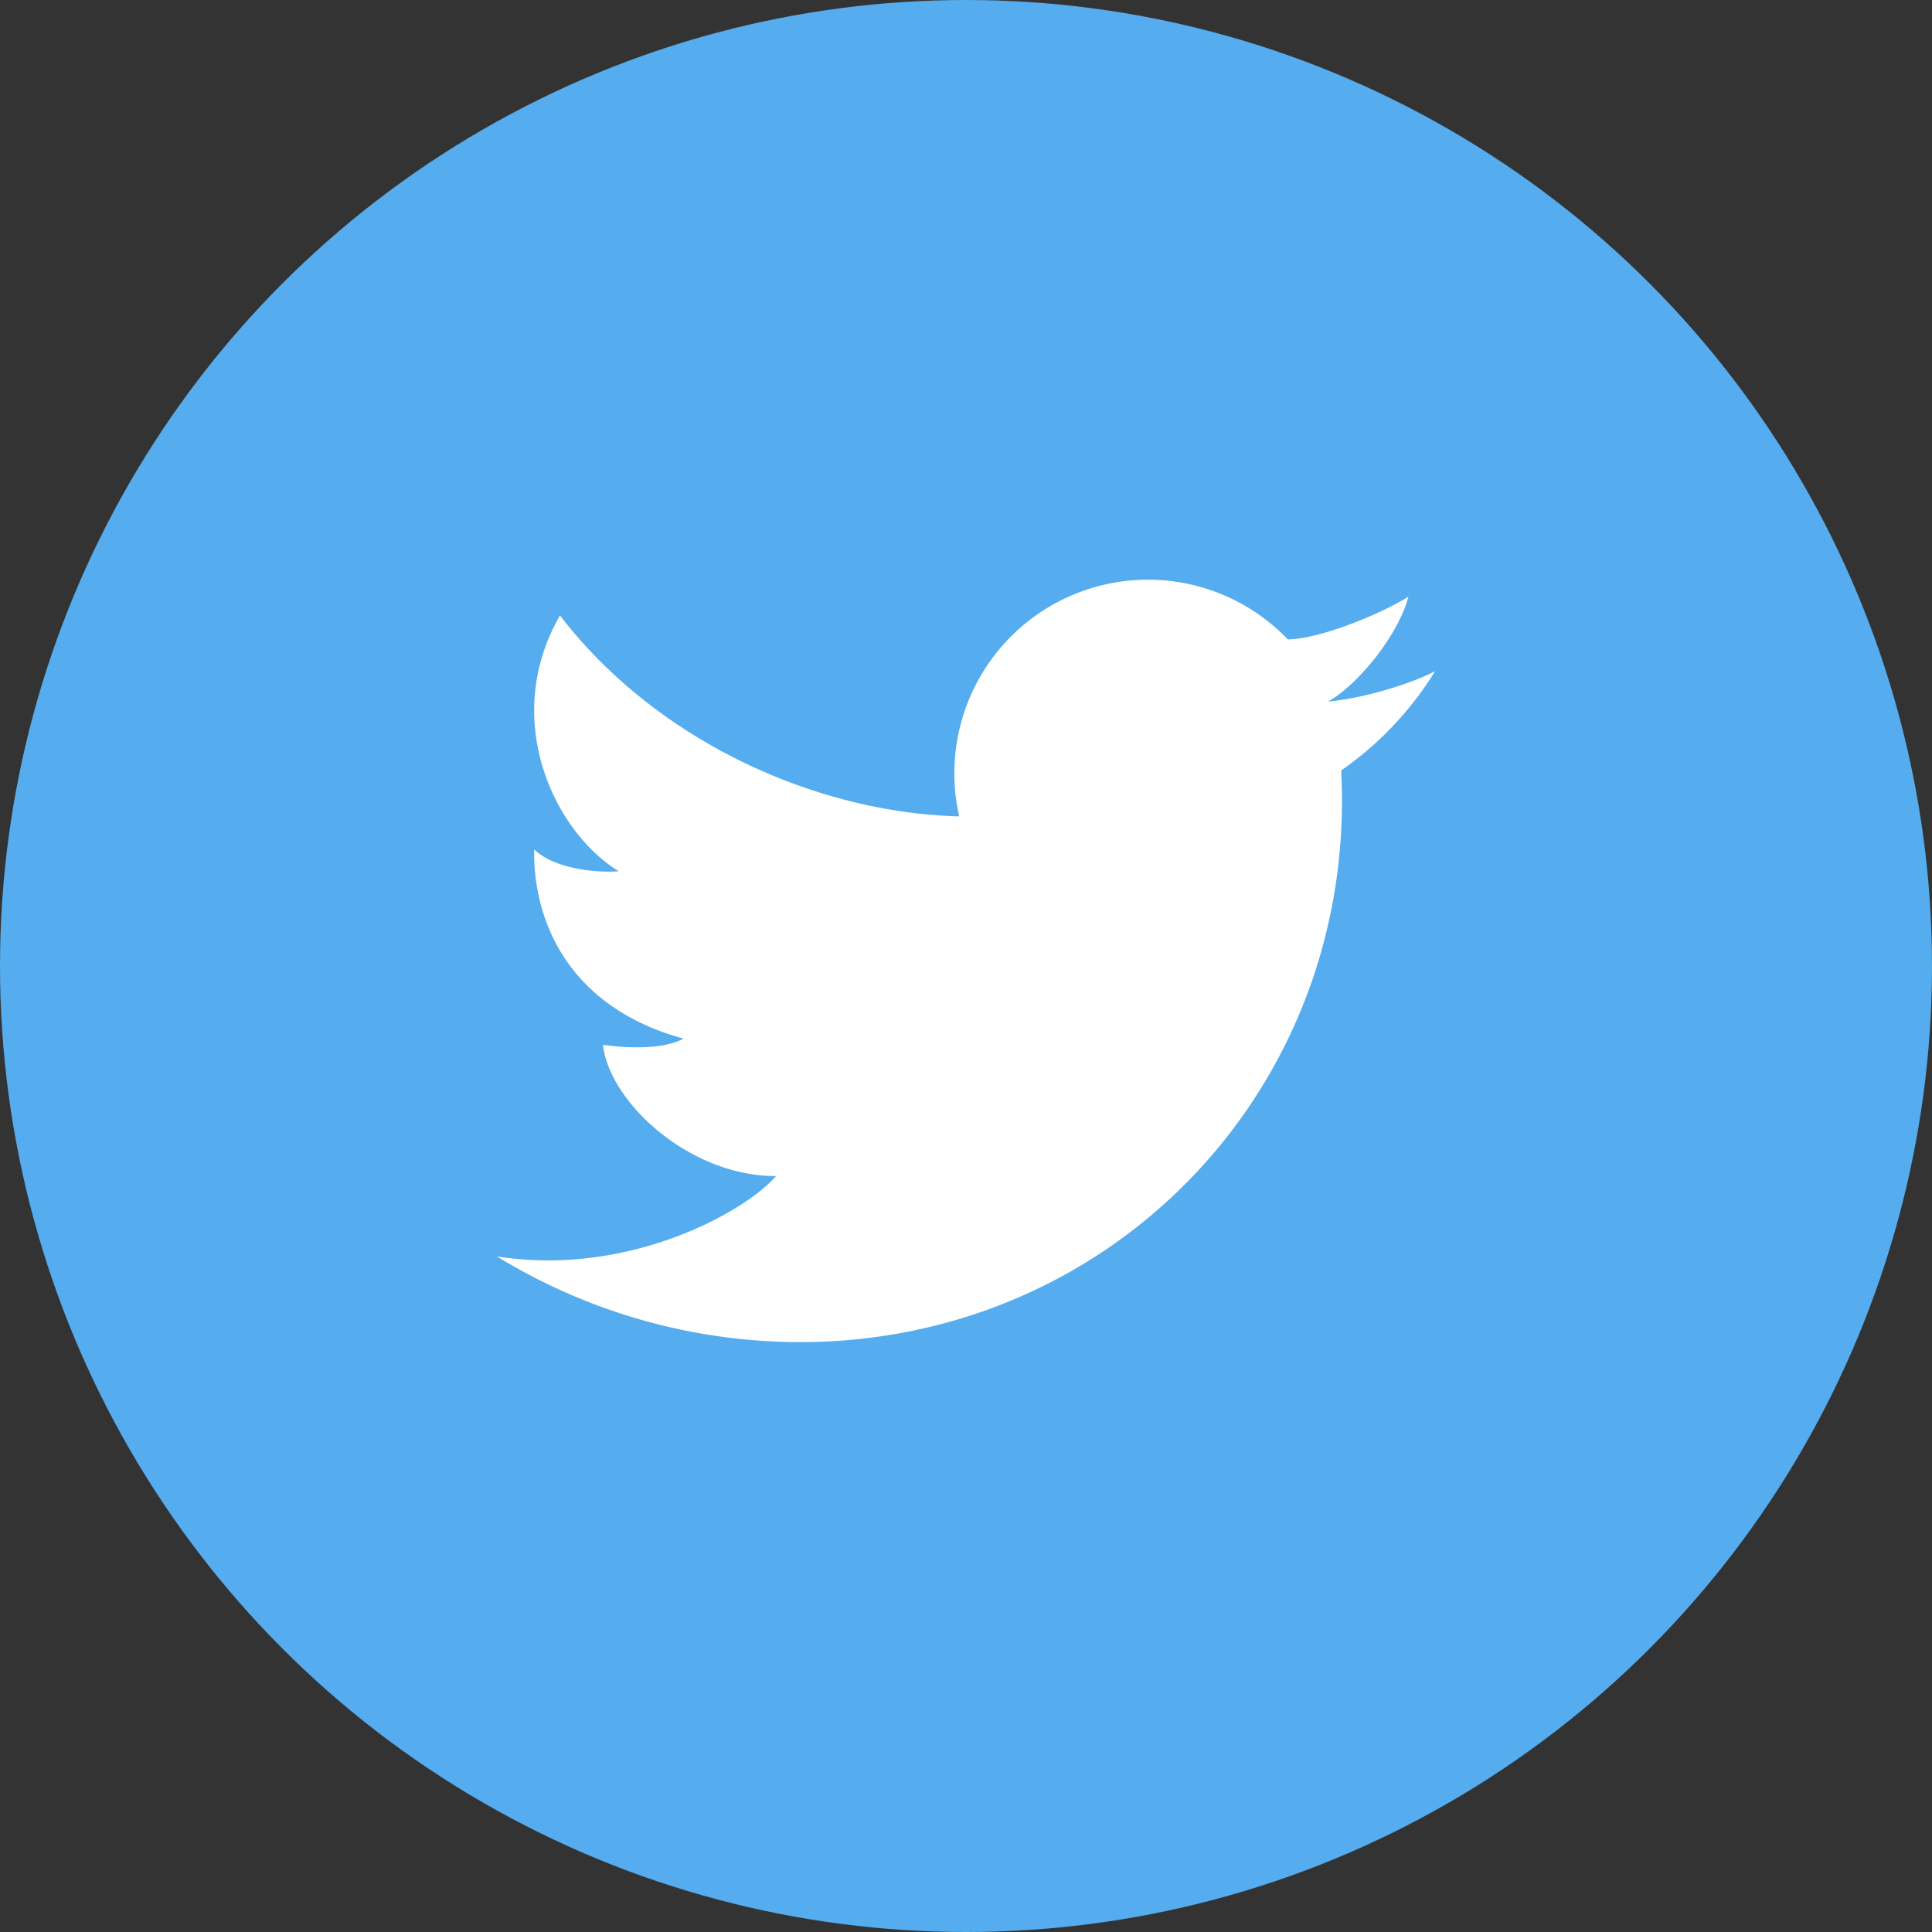
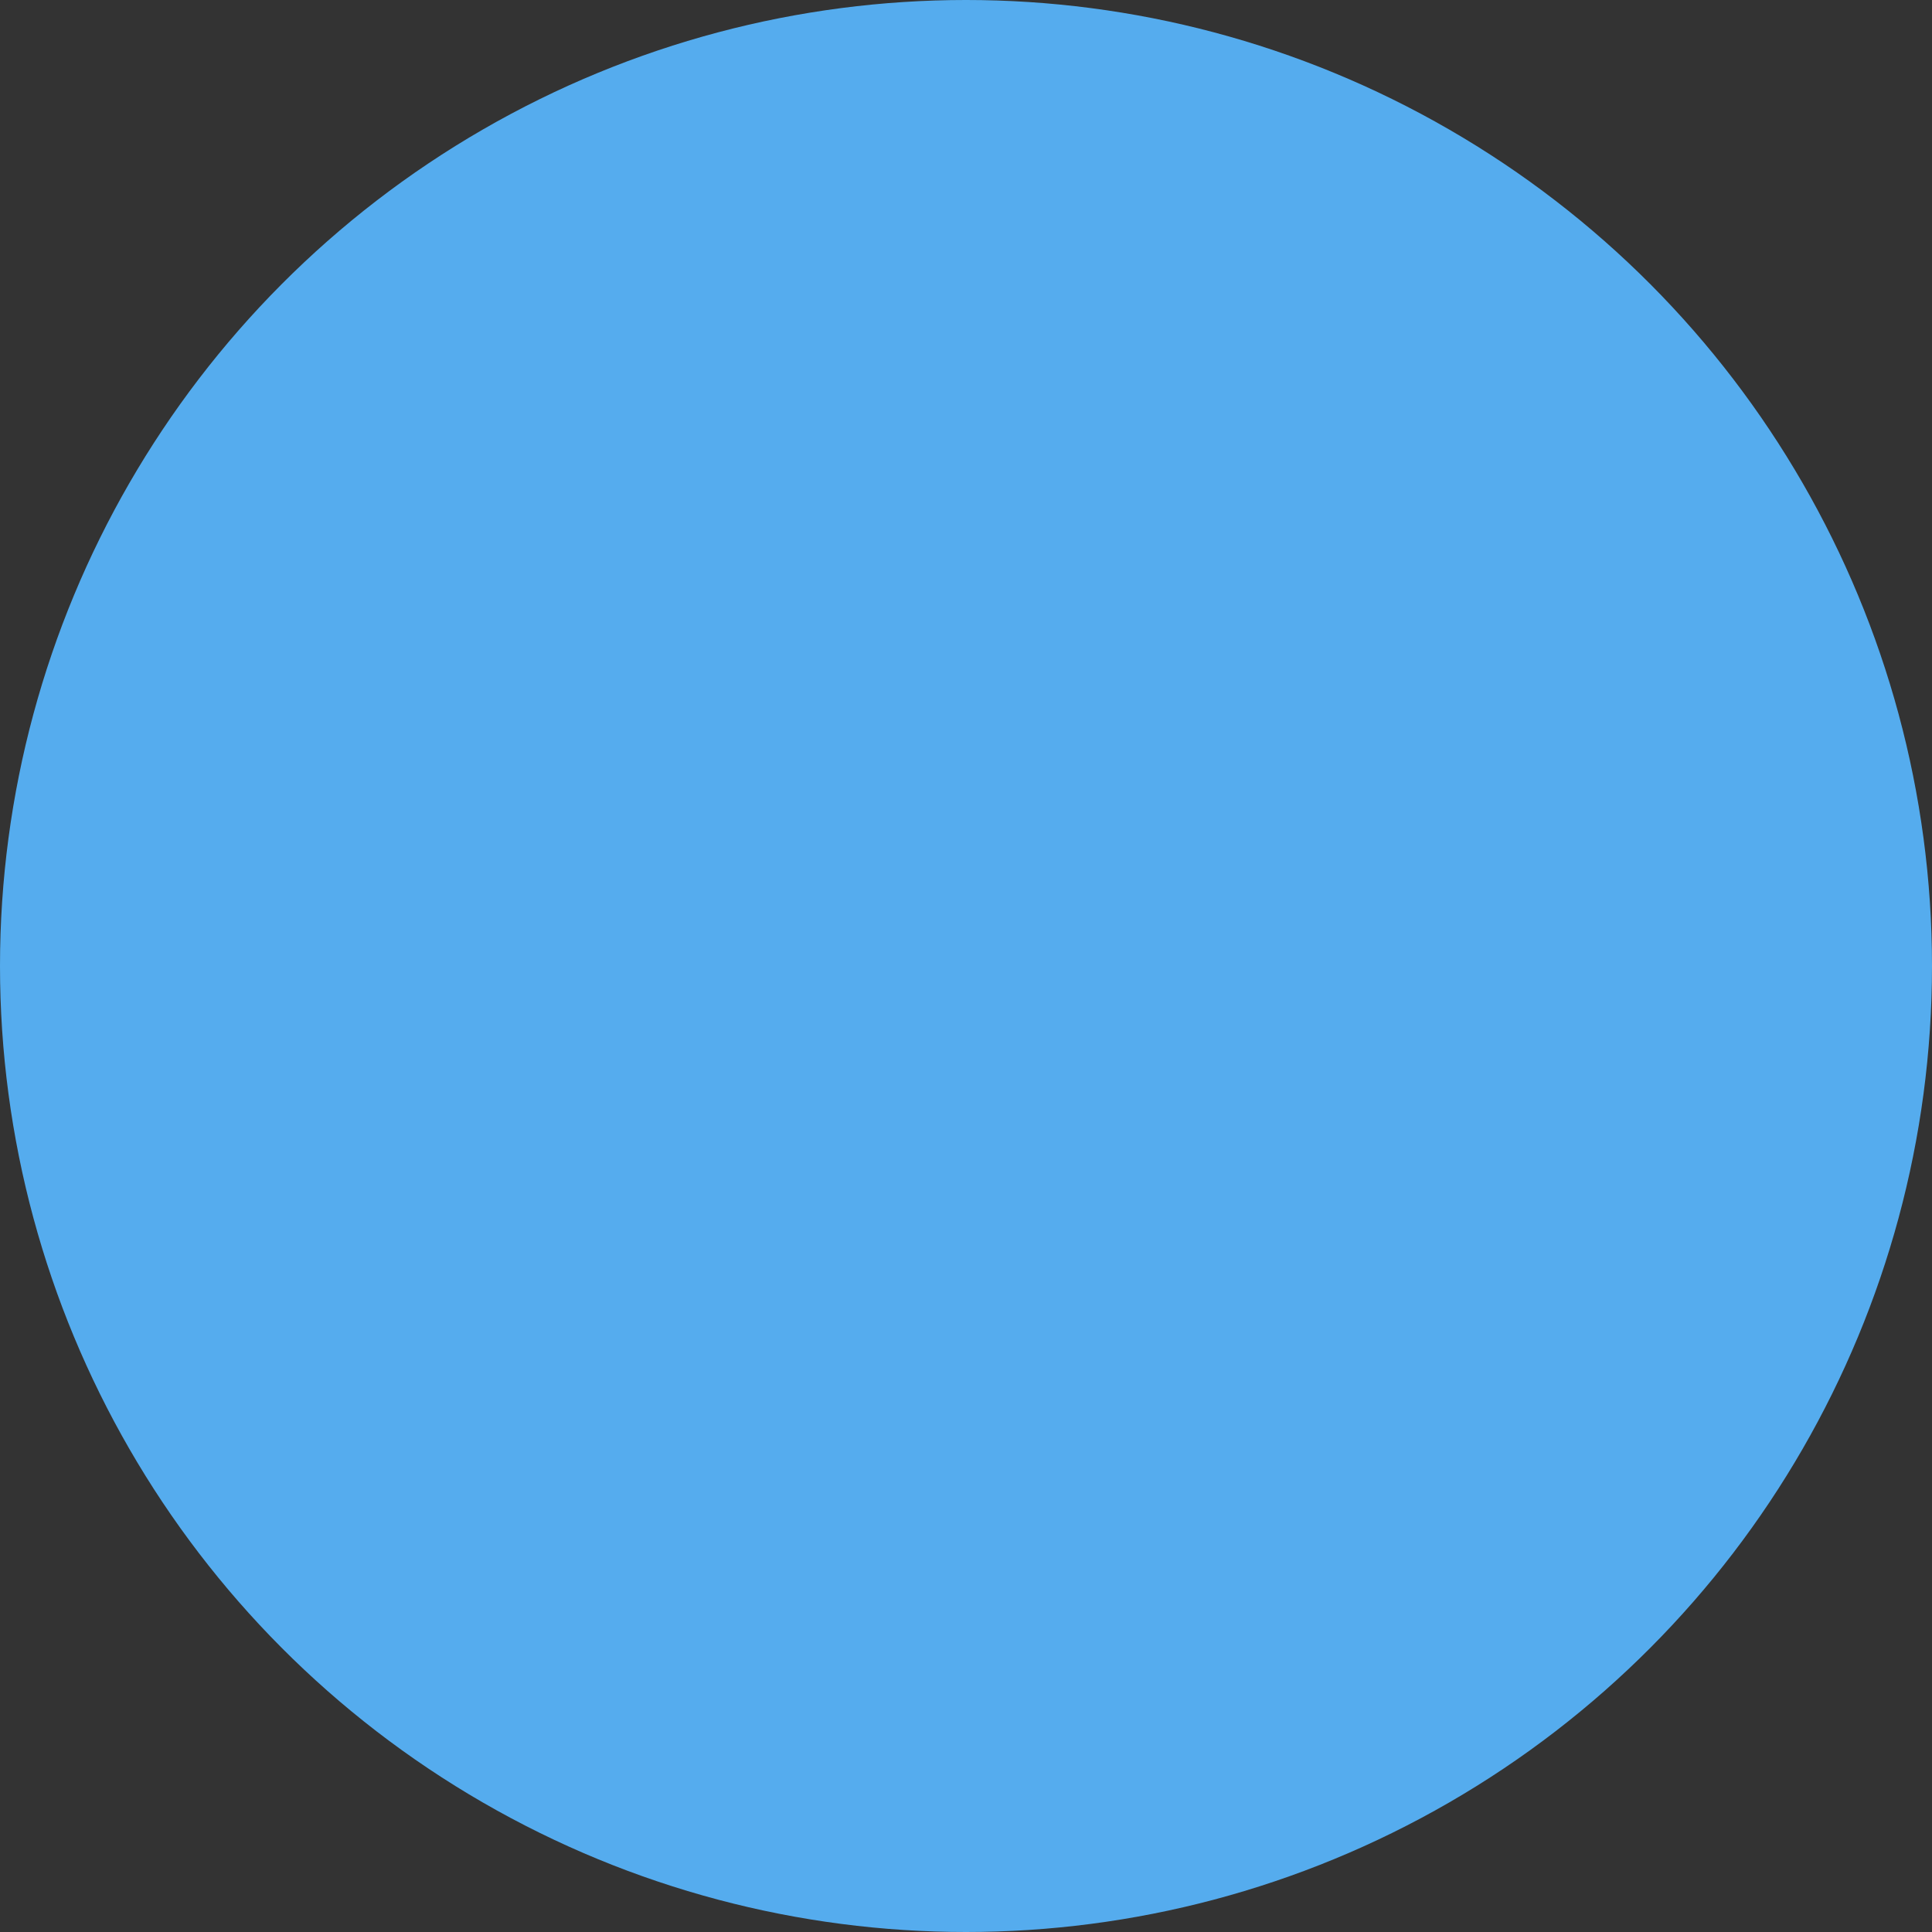
<svg xmlns="http://www.w3.org/2000/svg" width="32" height="32">
  <rect width="100%" height="100%" fill="#333333" stroke="none" />
  <g fill="none" fill-rule="evenodd">
    <circle fill="#55ACEE" cx="16" cy="16" r="16" />
-     <path d="M23.33 9.88c-.453.29-1.49.71-2 .71a3.207 3.207 0 00-5.443 2.93v.002c-2.403-.063-5.03-1.267-6.612-3.328-.972 1.683-.13 3.555.973 4.237-.378.03-1.073-.043-1.4-.362-.022 1.117.515 2.597 2.473 3.134-.376.203-1.044.145-1.334.102.102.942 1.422 2.175 2.866 2.175-.514.595-2.45 1.674-4.623 1.33a9.634 9.634 0 005.015 1.42c5.173 0 9.19-4.194 8.974-9.366-.002-.006-.002-.012-.002-.018v-.087a5.532 5.532 0 001.553-1.643c-.26.145-1.046.433-1.777.505.47-.253 1.164-1.082 1.336-1.742" fill="#FFF" />
  </g>
</svg>